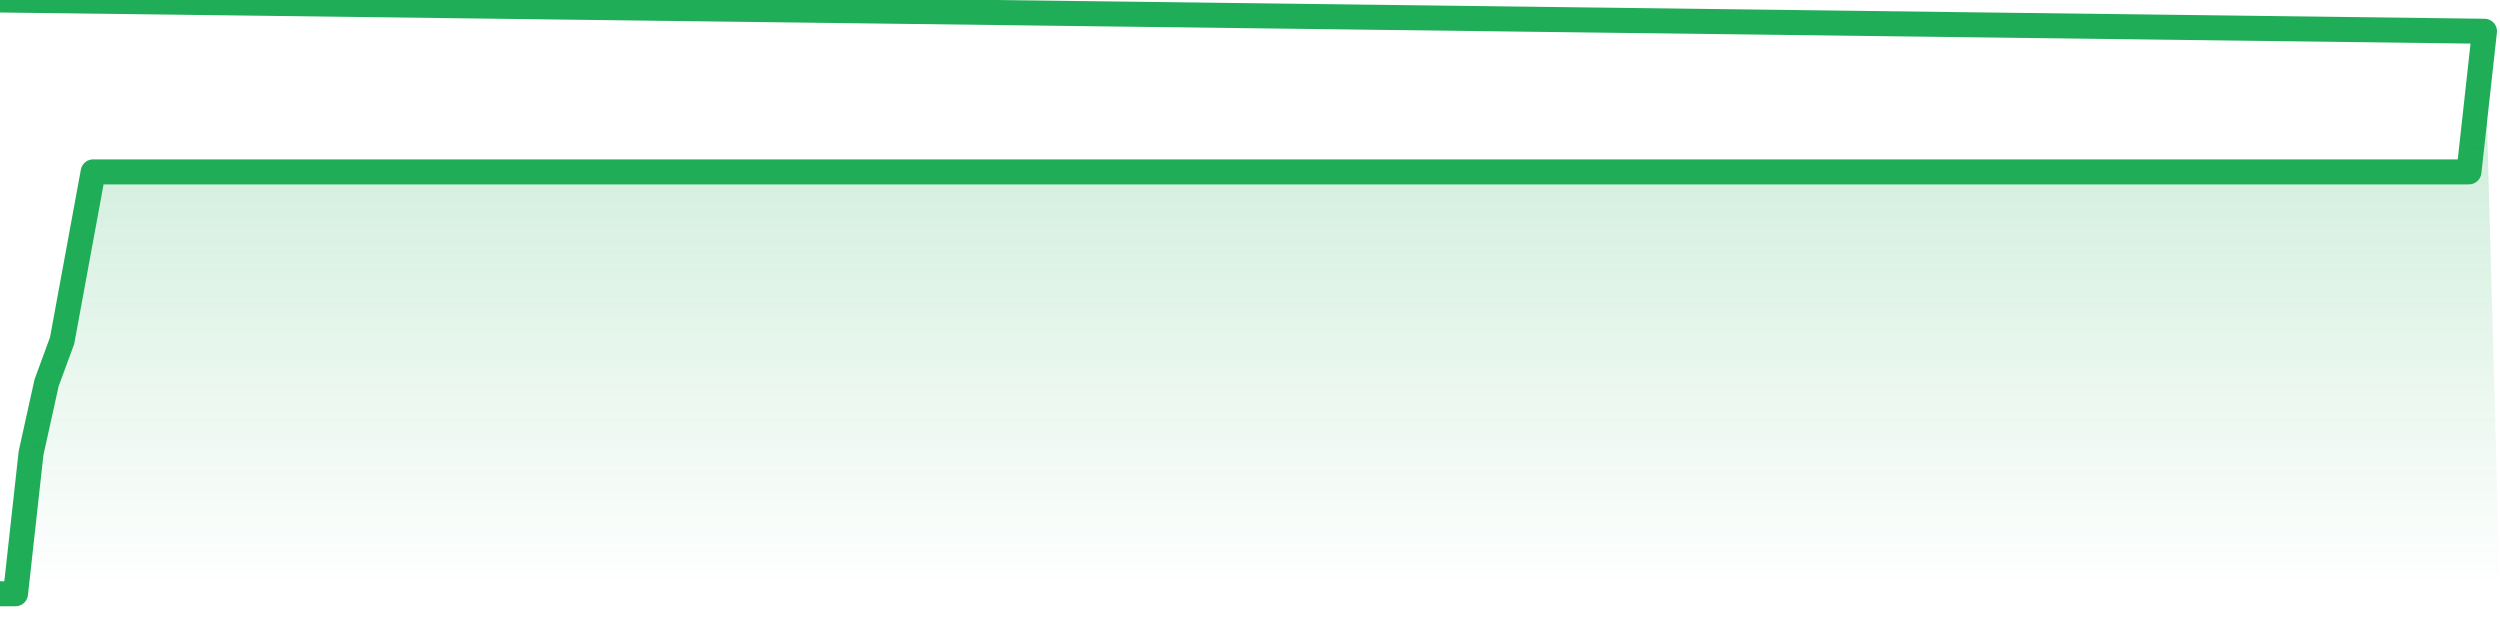
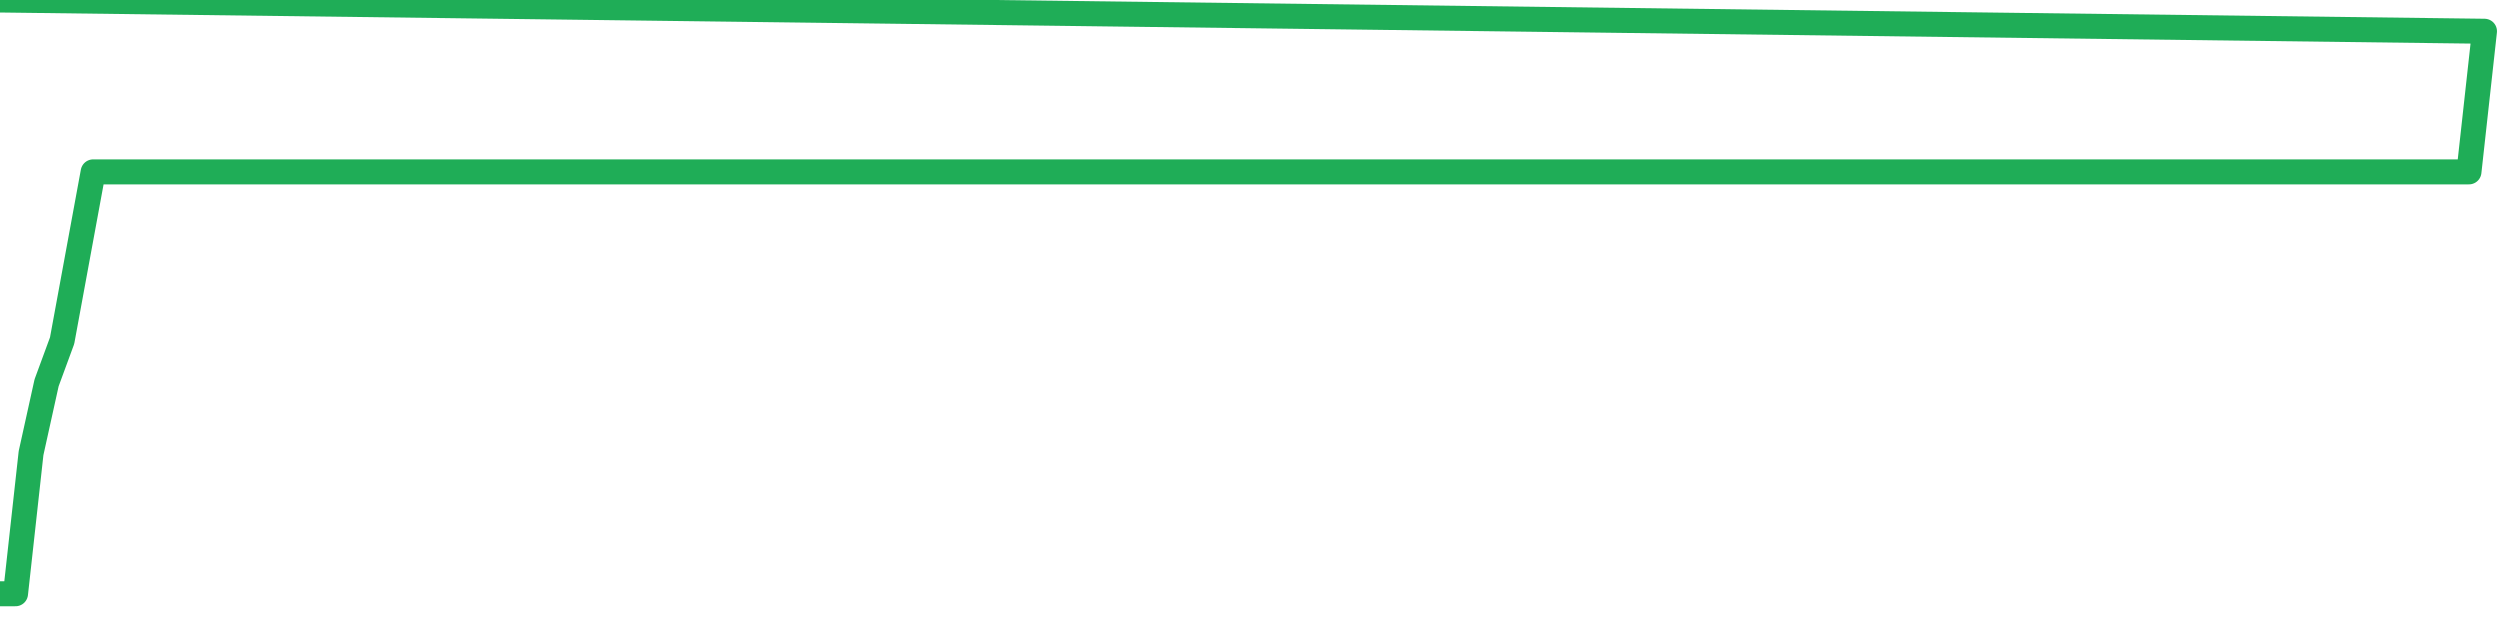
<svg xmlns="http://www.w3.org/2000/svg" width="200" height="50" viewBox="0 0 200 50" shape-rendering="auto">
  <polyline points="0,47.5 1.242,47.5 2.484,36.25 3.727,30.625 4.969,27.25 6.211,20.5 7.453,13.75 8.696,13.75 9.938,13.75 11.18,13.75 12.422,13.75 13.665,13.75 14.907,13.75 16.149,13.75 17.391,13.75 18.634,13.75 19.876,13.75 21.118,13.75 22.36,13.75 23.602,13.75 24.845,13.75 26.087,13.75 27.329,13.75 28.571,13.75 29.814,13.75 31.056,13.75 32.298,13.75 33.54,13.75 34.783,13.75 36.025,13.75 37.267,13.75 38.509,13.75 39.752,13.75 40.994,13.75 42.236,13.75 43.478,13.75 44.72,13.75 45.963,13.75 47.205,13.75 48.447,13.75 49.689,13.75 50.932,13.75 52.174,13.75 53.416,13.75 54.658,13.75 55.901,13.75 57.143,13.75 58.385,13.75 59.627,13.75 60.87,13.75 62.112,13.75 63.354,13.75 64.596,13.75 65.839,13.75 67.081,13.75 68.323,13.75 69.565,13.75 70.807,13.75 72.05,13.75 73.292,13.75 74.534,13.75 75.776,13.75 77.019,13.75 78.261,13.75 79.503,13.75 80.745,13.75 81.988,13.75 83.23,13.75 84.472,13.75 85.714,13.75 86.957,13.75 88.199,13.75 89.441,13.75 90.683,13.75 91.925,13.75 93.168,13.75 94.41,13.75 95.652,13.75 96.894,13.75 98.137,13.75 99.379,13.75 100.621,13.75 101.863,13.75 103.106,13.75 104.348,13.75 105.59,13.75 106.832,13.75 108.075,13.75 109.317,13.75 110.559,13.75 111.801,13.75 113.043,13.75 114.286,13.75 115.528,13.75 116.77,13.75 118.012,13.75 119.255,13.75 120.497,13.75 121.739,13.75 122.981,13.75 124.224,13.75 125.466,13.75 126.708,13.75 127.95,13.75 129.193,13.75 130.435,13.75 131.677,13.75 132.919,13.75 134.161,13.75 135.404,13.75 136.646,13.75 137.888,13.75 139.13,13.75 140.373,13.75 141.615,13.75 142.857,13.75 144.099,13.75 145.342,13.75 146.584,13.75 147.826,13.75 149.068,13.75 150.311,13.75 151.553,13.75 152.795,13.75 154.037,13.75 155.28,13.75 156.522,13.75 157.764,13.75 159.006,13.75 160.248,13.75 161.491,13.75 162.733,13.75 163.975,13.75 165.217,13.75 166.46,13.75 167.702,13.75 168.944,13.75 170.186,13.75 171.429,13.75 172.671,13.75 173.913,13.75 175.155,13.75 176.398,13.75 177.64,13.75 178.882,13.75 180.124,13.75 181.366,13.75 182.609,13.75 183.851,13.75 185.093,13.75 186.335,13.75 187.578,13.75 188.82,13.75 190.062,13.75 191.304,13.75 192.547,13.75 193.789,13.75 195.031,13.75 196.273,13.75 197.516,13.75 198.758,2.5 200,NaN " stroke="#1fad57" stroke-width="2" stroke-opacity="1" fill="none" fill-opacity="0" stroke-linejoin="round" vector-effect="non-scaling-stroke" />
  <defs>
    <linearGradient id="areaGradient" x1="0%" y1="0%" x2="0%" y2="100%">
      <stop offset="0%" stop-color="#1fad57" stop-opacity="0.25" />
      <stop offset="100%" stop-color="#1fad57" stop-opacity="0" />
    </linearGradient>
  </defs>
-   <path d="&#10;      M 0,47.5 &#10;      L 0,47.5 &#10;      L 0,47.5 L 1.242,47.5 L 2.484,36.25 L 3.727,30.625 L 4.969,27.25 L 6.211,20.5 L 7.453,13.75 L 8.696,13.75 L 9.938,13.75 L 11.18,13.75 L 12.422,13.75 L 13.665,13.75 L 14.907,13.75 L 16.149,13.75 L 17.391,13.75 L 18.634,13.75 L 19.876,13.75 L 21.118,13.75 L 22.36,13.75 L 23.602,13.75 L 24.845,13.75 L 26.087,13.75 L 27.329,13.75 L 28.571,13.75 L 29.814,13.75 L 31.056,13.75 L 32.298,13.75 L 33.54,13.75 L 34.783,13.75 L 36.025,13.75 L 37.267,13.75 L 38.509,13.75 L 39.752,13.75 L 40.994,13.75 L 42.236,13.75 L 43.478,13.75 L 44.72,13.75 L 45.963,13.75 L 47.205,13.75 L 48.447,13.75 L 49.689,13.75 L 50.932,13.75 L 52.174,13.75 L 53.416,13.75 L 54.658,13.75 L 55.901,13.75 L 57.143,13.75 L 58.385,13.75 L 59.627,13.75 L 60.87,13.75 L 62.112,13.75 L 63.354,13.75 L 64.596,13.75 L 65.839,13.75 L 67.081,13.75 L 68.323,13.75 L 69.565,13.75 L 70.807,13.75 L 72.05,13.75 L 73.292,13.75 L 74.534,13.75 L 75.776,13.75 L 77.019,13.75 L 78.261,13.75 L 79.503,13.75 L 80.745,13.75 L 81.988,13.75 L 83.23,13.75 L 84.472,13.75 L 85.714,13.75 L 86.957,13.75 L 88.199,13.75 L 89.441,13.75 L 90.683,13.75 L 91.925,13.75 L 93.168,13.75 L 94.41,13.75 L 95.652,13.75 L 96.894,13.75 L 98.137,13.75 L 99.379,13.75 L 100.621,13.75 L 101.863,13.75 L 103.106,13.75 L 104.348,13.75 L 105.59,13.75 L 106.832,13.75 L 108.075,13.75 L 109.317,13.75 L 110.559,13.75 L 111.801,13.75 L 113.043,13.75 L 114.286,13.75 L 115.528,13.75 L 116.77,13.75 L 118.012,13.75 L 119.255,13.75 L 120.497,13.75 L 121.739,13.75 L 122.981,13.75 L 124.224,13.75 L 125.466,13.75 L 126.708,13.75 L 127.95,13.75 L 129.193,13.75 L 130.435,13.75 L 131.677,13.75 L 132.919,13.75 L 134.161,13.75 L 135.404,13.75 L 136.646,13.75 L 137.888,13.75 L 139.13,13.75 L 140.373,13.75 L 141.615,13.75 L 142.857,13.75 L 144.099,13.75 L 145.342,13.75 L 146.584,13.75 L 147.826,13.75 L 149.068,13.75 L 150.311,13.75 L 151.553,13.75 L 152.795,13.75 L 154.037,13.75 L 155.28,13.75 L 156.522,13.75 L 157.764,13.75 L 159.006,13.75 L 160.248,13.75 L 161.491,13.75 L 162.733,13.75 L 163.975,13.75 L 165.217,13.75 L 166.46,13.75 L 167.702,13.75 L 168.944,13.75 L 170.186,13.75 L 171.429,13.75 L 172.671,13.75 L 173.913,13.75 L 175.155,13.75 L 176.398,13.75 L 177.64,13.75 L 178.882,13.75 L 180.124,13.75 L 181.366,13.75 L 182.609,13.75 L 183.851,13.75 L 185.093,13.75 L 186.335,13.75 L 187.578,13.75 L 188.82,13.75 L 190.062,13.75 L 191.304,13.75 L 192.547,13.75 L 193.789,13.75 L 195.031,13.75 L 196.273,13.75 L 197.516,13.75 L 198.758,2.5 L 200,47.5 L 0,47.5 &#10;      L 0,47.5 &#10;      Z&#10;    " fill="url(#areaGradient)" />
</svg>